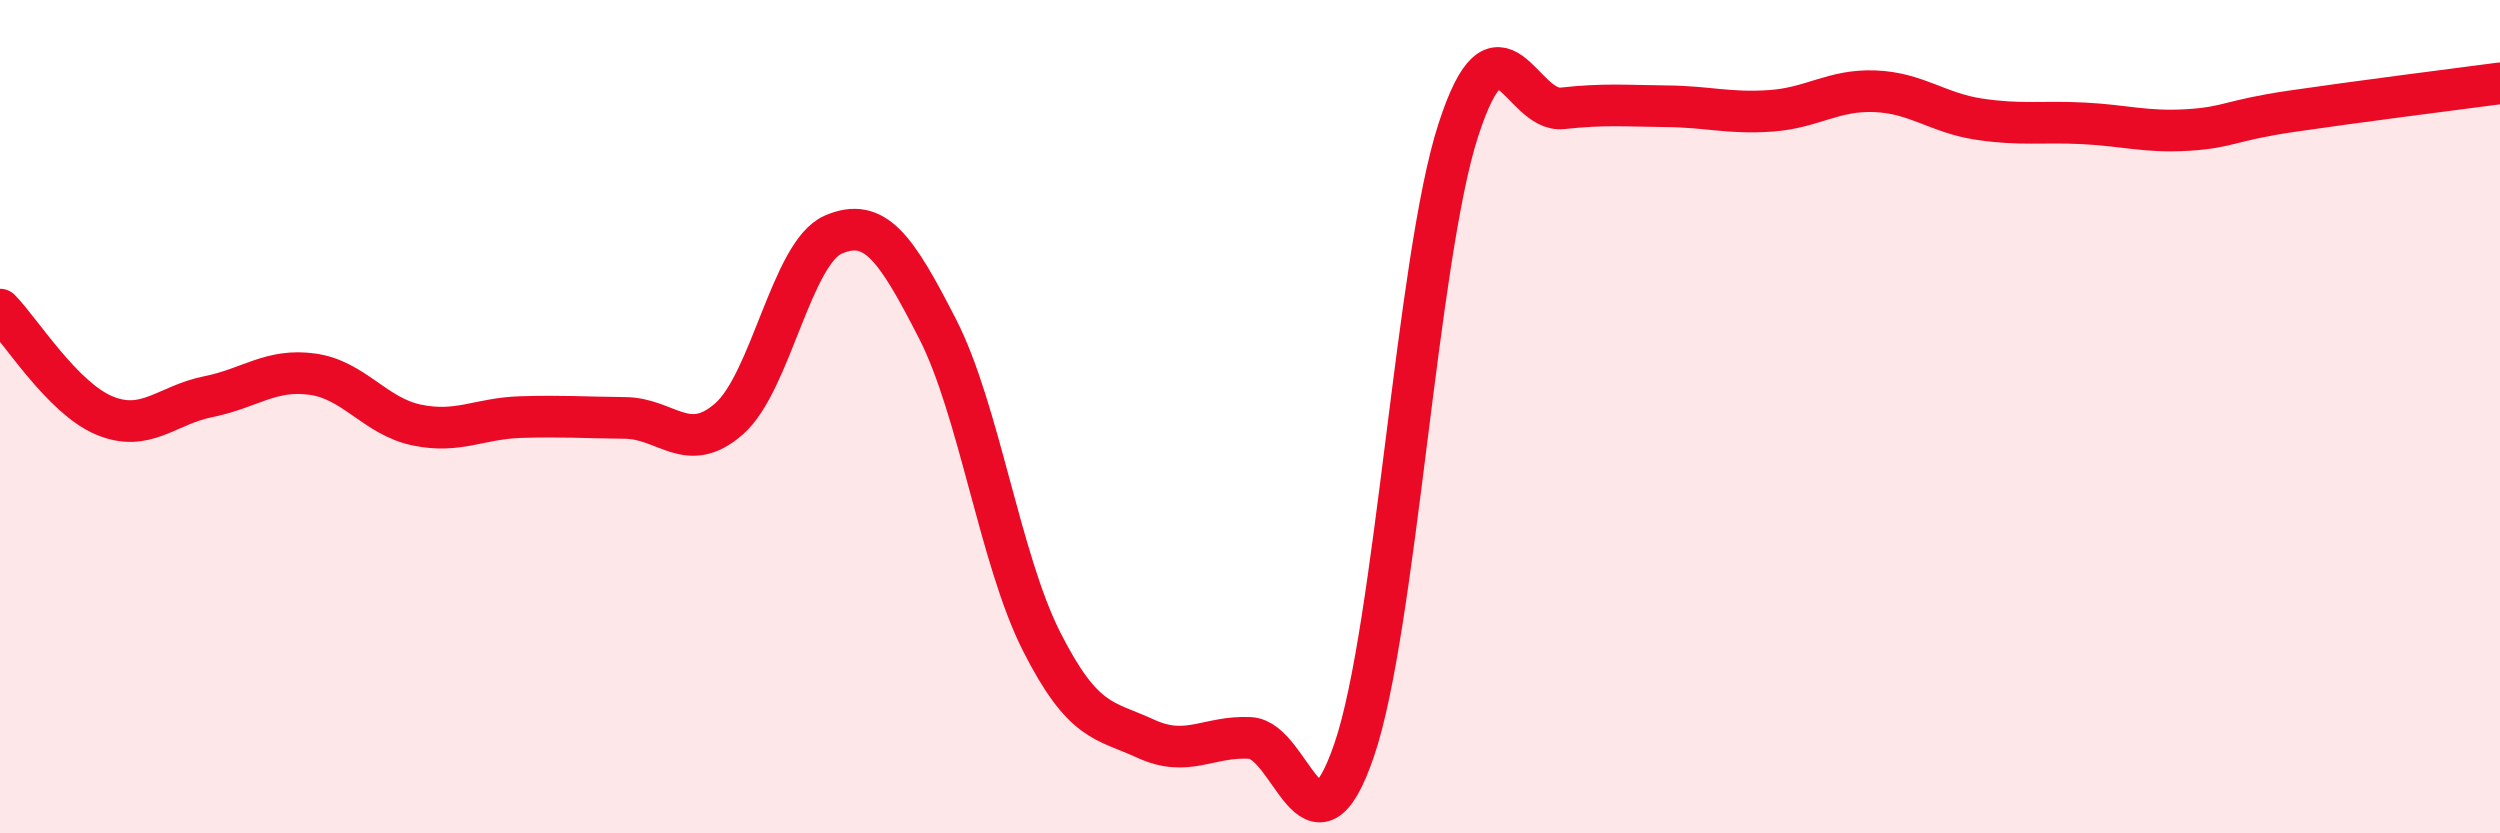
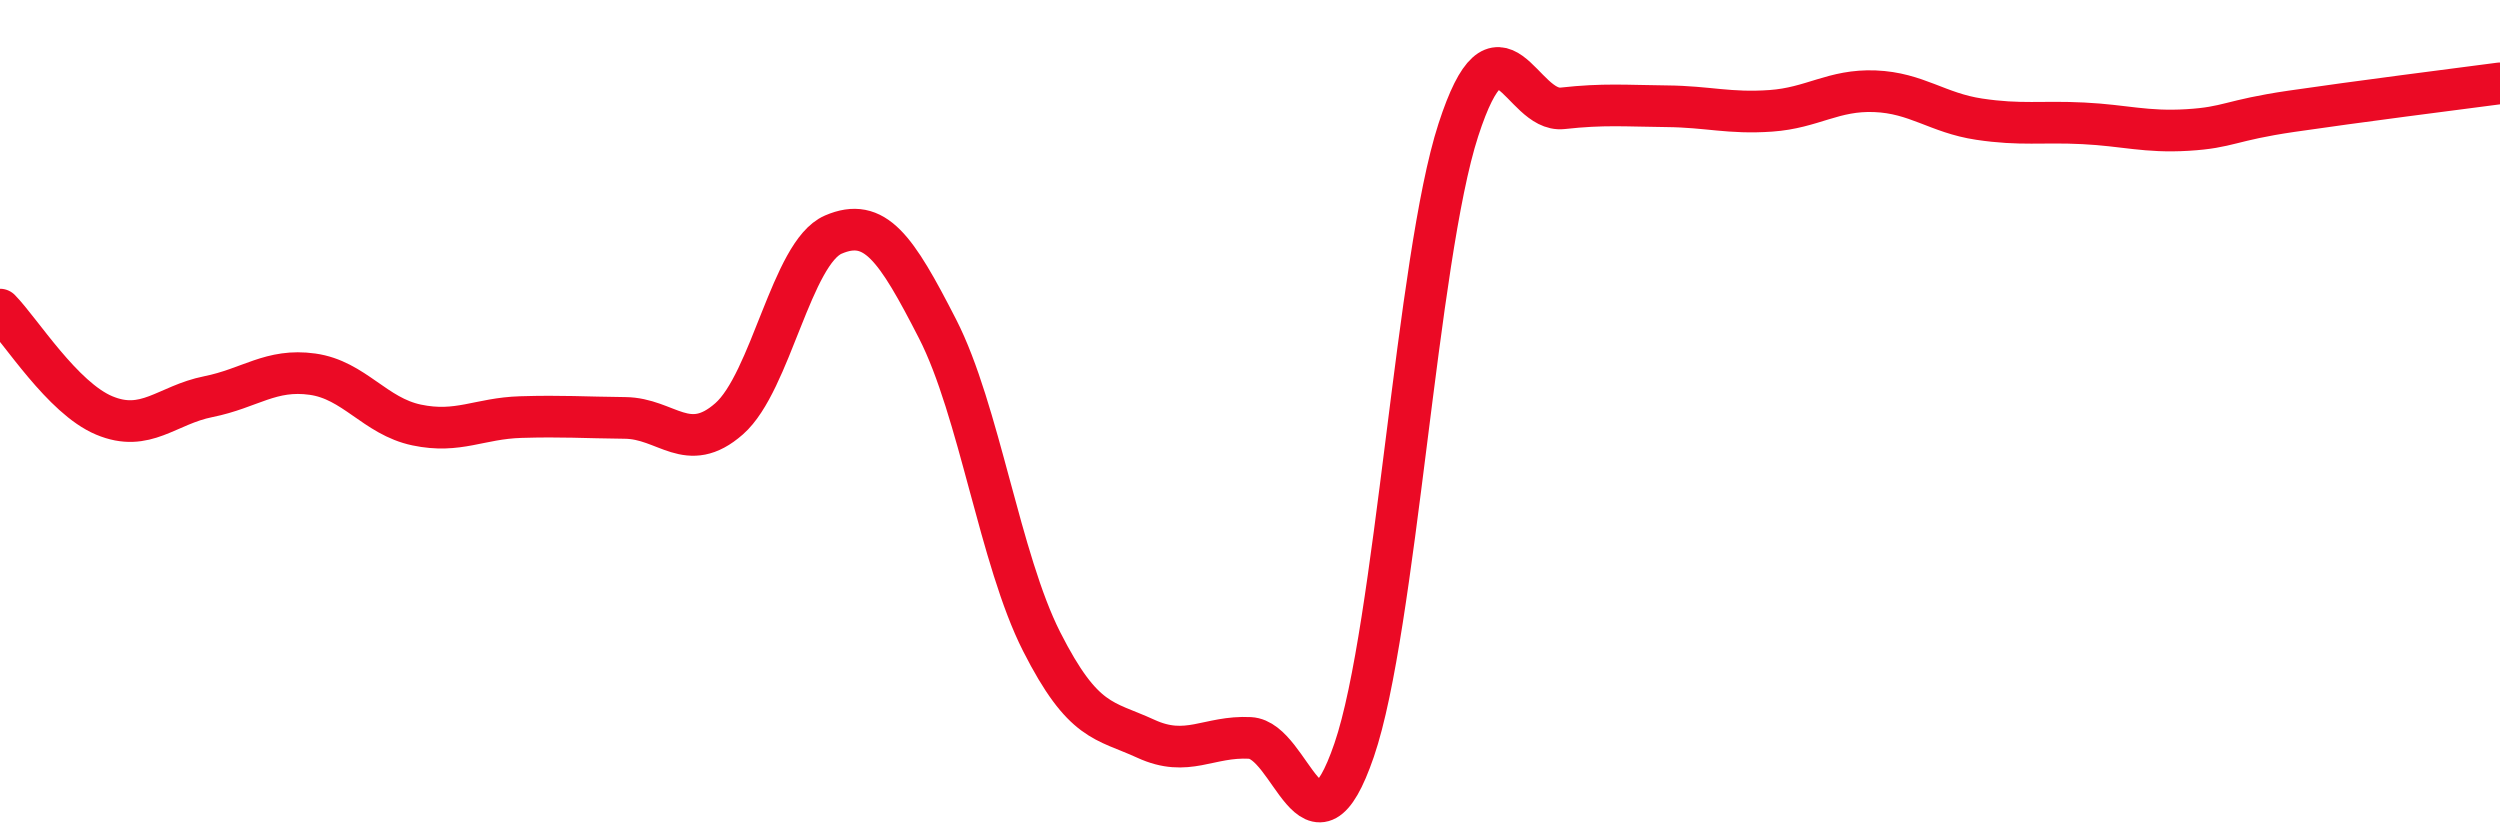
<svg xmlns="http://www.w3.org/2000/svg" width="60" height="20" viewBox="0 0 60 20">
-   <path d="M 0,7.43 C 0.5,7.94 1.5,9.55 2.5,9.97 C 3.5,10.39 4,9.72 5,9.52 C 6,9.32 6.5,8.84 7.5,8.98 C 8.5,9.12 9,9.99 10,10.2 C 11,10.41 11.5,10.04 12.5,10.01 C 13.5,9.98 14,10.02 15,10.03 C 16,10.04 16.5,10.93 17.5,10.05 C 18.5,9.17 19,6.06 20,5.63 C 21,5.2 21.5,5.94 22.5,7.89 C 23.5,9.84 24,13.43 25,15.4 C 26,17.37 26.5,17.27 27.5,17.73 C 28.5,18.19 29,17.66 30,17.71 C 31,17.76 31.5,20.92 32.5,18 C 33.5,15.08 34,6.2 35,3.12 C 36,0.04 36.5,2.71 37.5,2.6 C 38.5,2.49 39,2.54 40,2.55 C 41,2.56 41.5,2.73 42.5,2.66 C 43.5,2.59 44,2.15 45,2.19 C 46,2.23 46.5,2.71 47.5,2.86 C 48.5,3.01 49,2.91 50,2.96 C 51,3.01 51.5,3.18 52.5,3.12 C 53.5,3.06 53.5,2.89 55,2.67 C 56.5,2.45 59,2.13 60,2L60 20L0 20Z" fill="#EB0A25" opacity="0.1" stroke-linecap="round" stroke-linejoin="round" />
  <path d="M 0,7.43 C 0.5,7.94 1.5,9.55 2.5,9.97 C 3.5,10.39 4,9.72 5,9.52 C 6,9.32 6.5,8.84 7.5,8.98 C 8.5,9.12 9,9.99 10,10.2 C 11,10.41 11.5,10.04 12.5,10.01 C 13.5,9.98 14,10.02 15,10.03 C 16,10.04 16.5,10.93 17.5,10.05 C 18.5,9.17 19,6.06 20,5.63 C 21,5.2 21.5,5.94 22.5,7.89 C 23.5,9.84 24,13.43 25,15.4 C 26,17.37 26.5,17.27 27.5,17.73 C 28.5,18.19 29,17.66 30,17.71 C 31,17.76 31.5,20.92 32.5,18 C 33.5,15.08 34,6.2 35,3.12 C 36,0.04 36.5,2.71 37.5,2.6 C 38.5,2.49 39,2.54 40,2.55 C 41,2.56 41.5,2.73 42.5,2.66 C 43.5,2.59 44,2.15 45,2.19 C 46,2.23 46.5,2.71 47.5,2.86 C 48.5,3.01 49,2.91 50,2.96 C 51,3.01 51.5,3.18 52.5,3.12 C 53.5,3.06 53.5,2.89 55,2.67 C 56.5,2.45 59,2.13 60,2" stroke="#EB0A25" stroke-width="1" fill="none" stroke-linecap="round" stroke-linejoin="round" />
</svg>